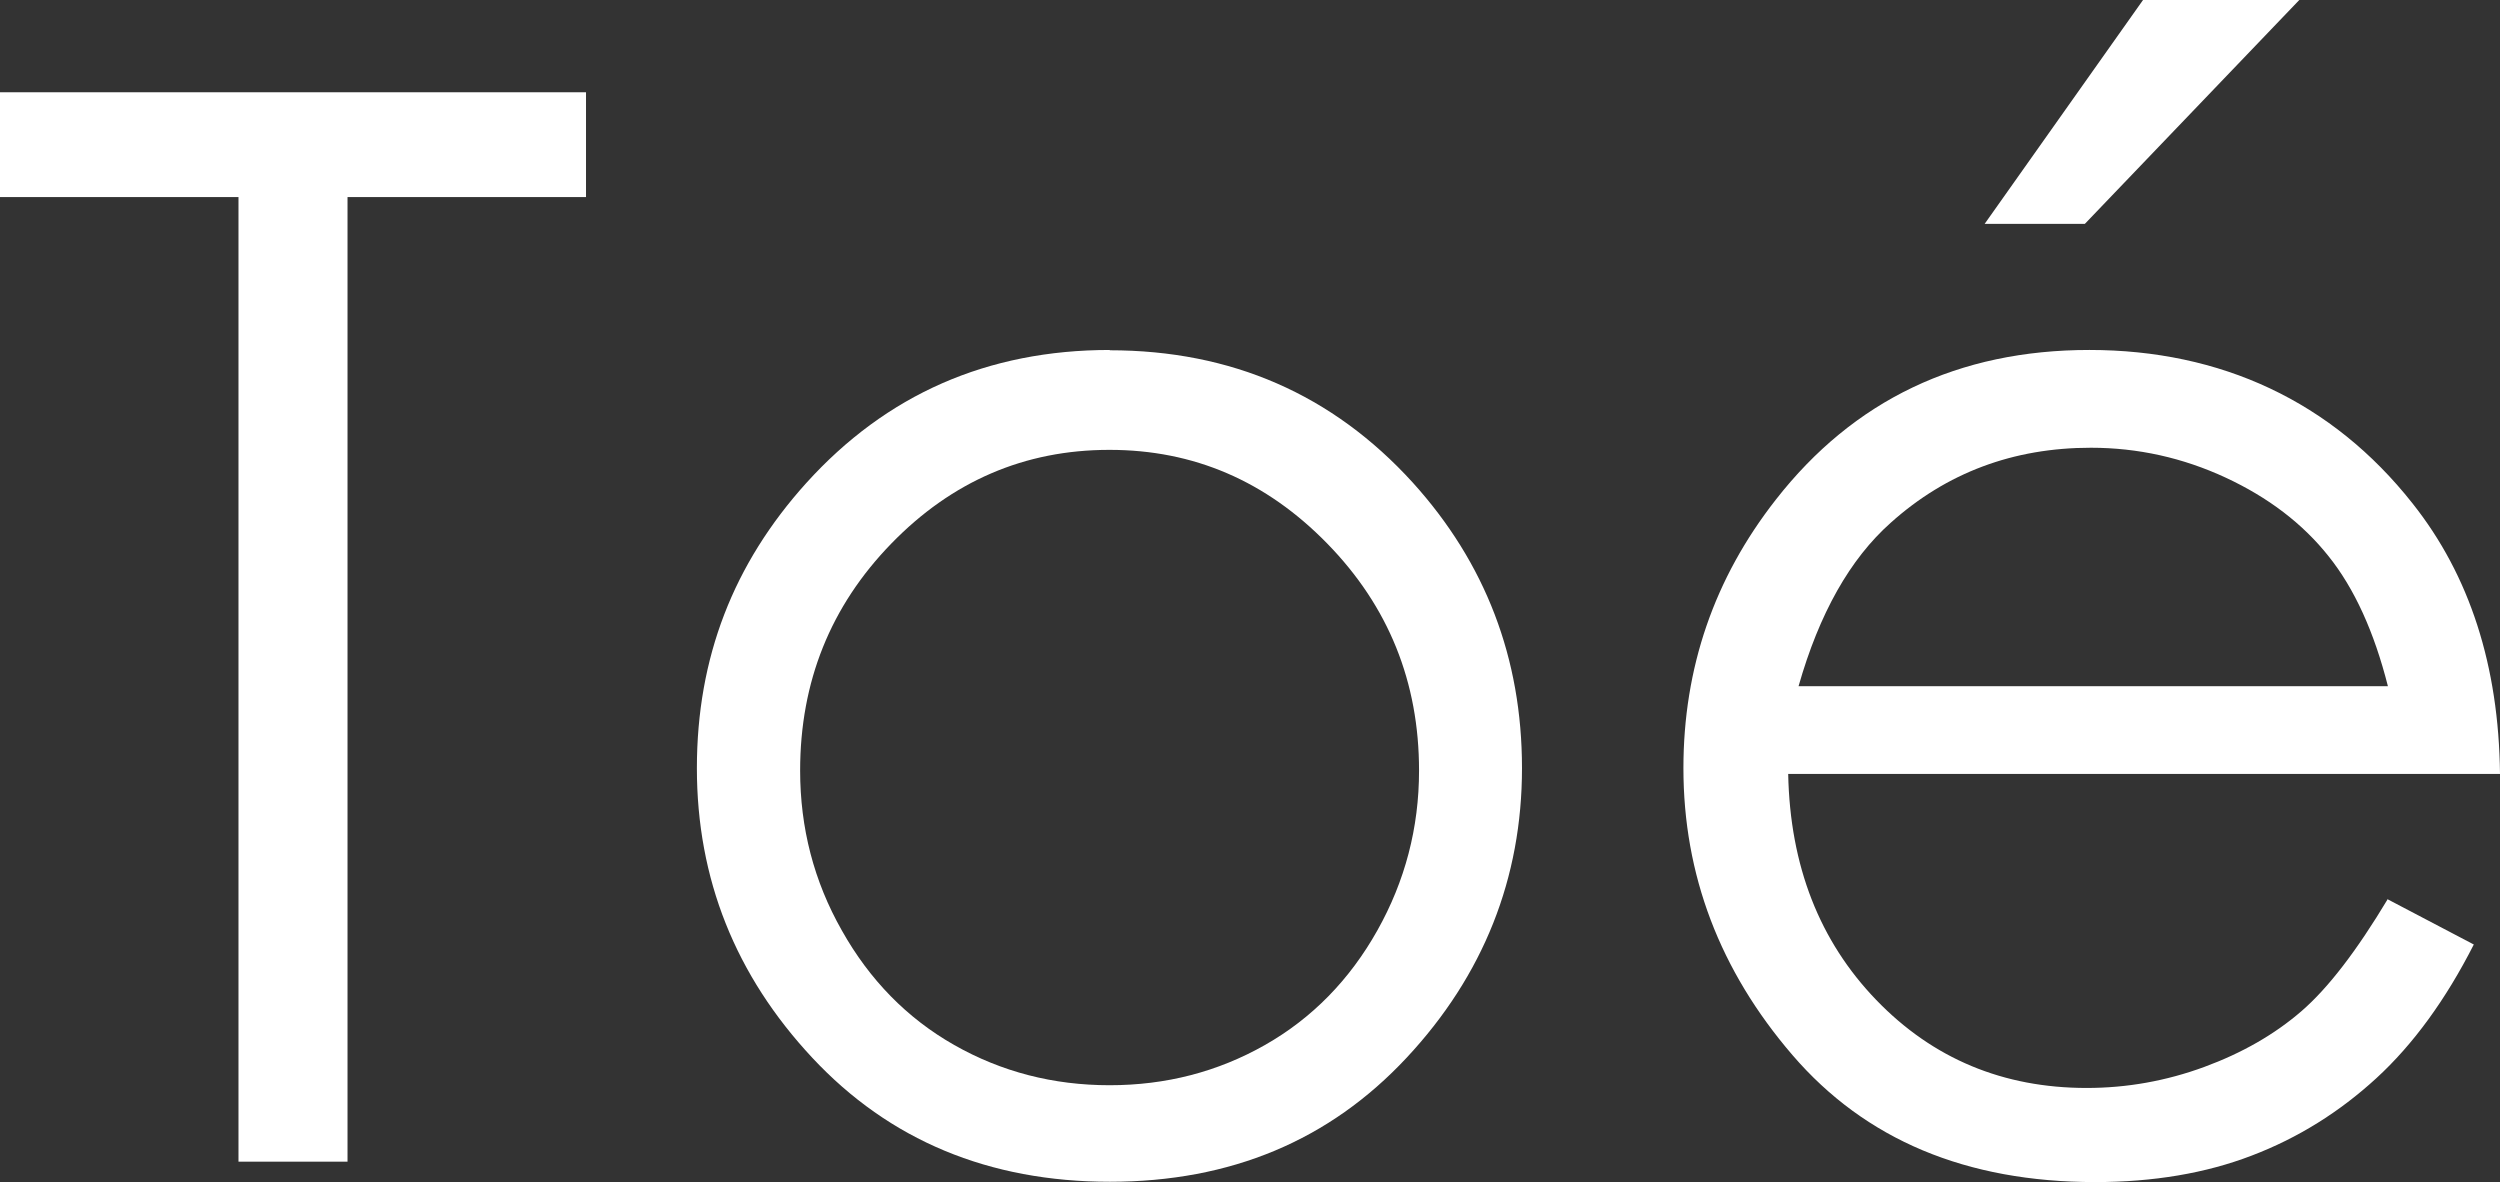
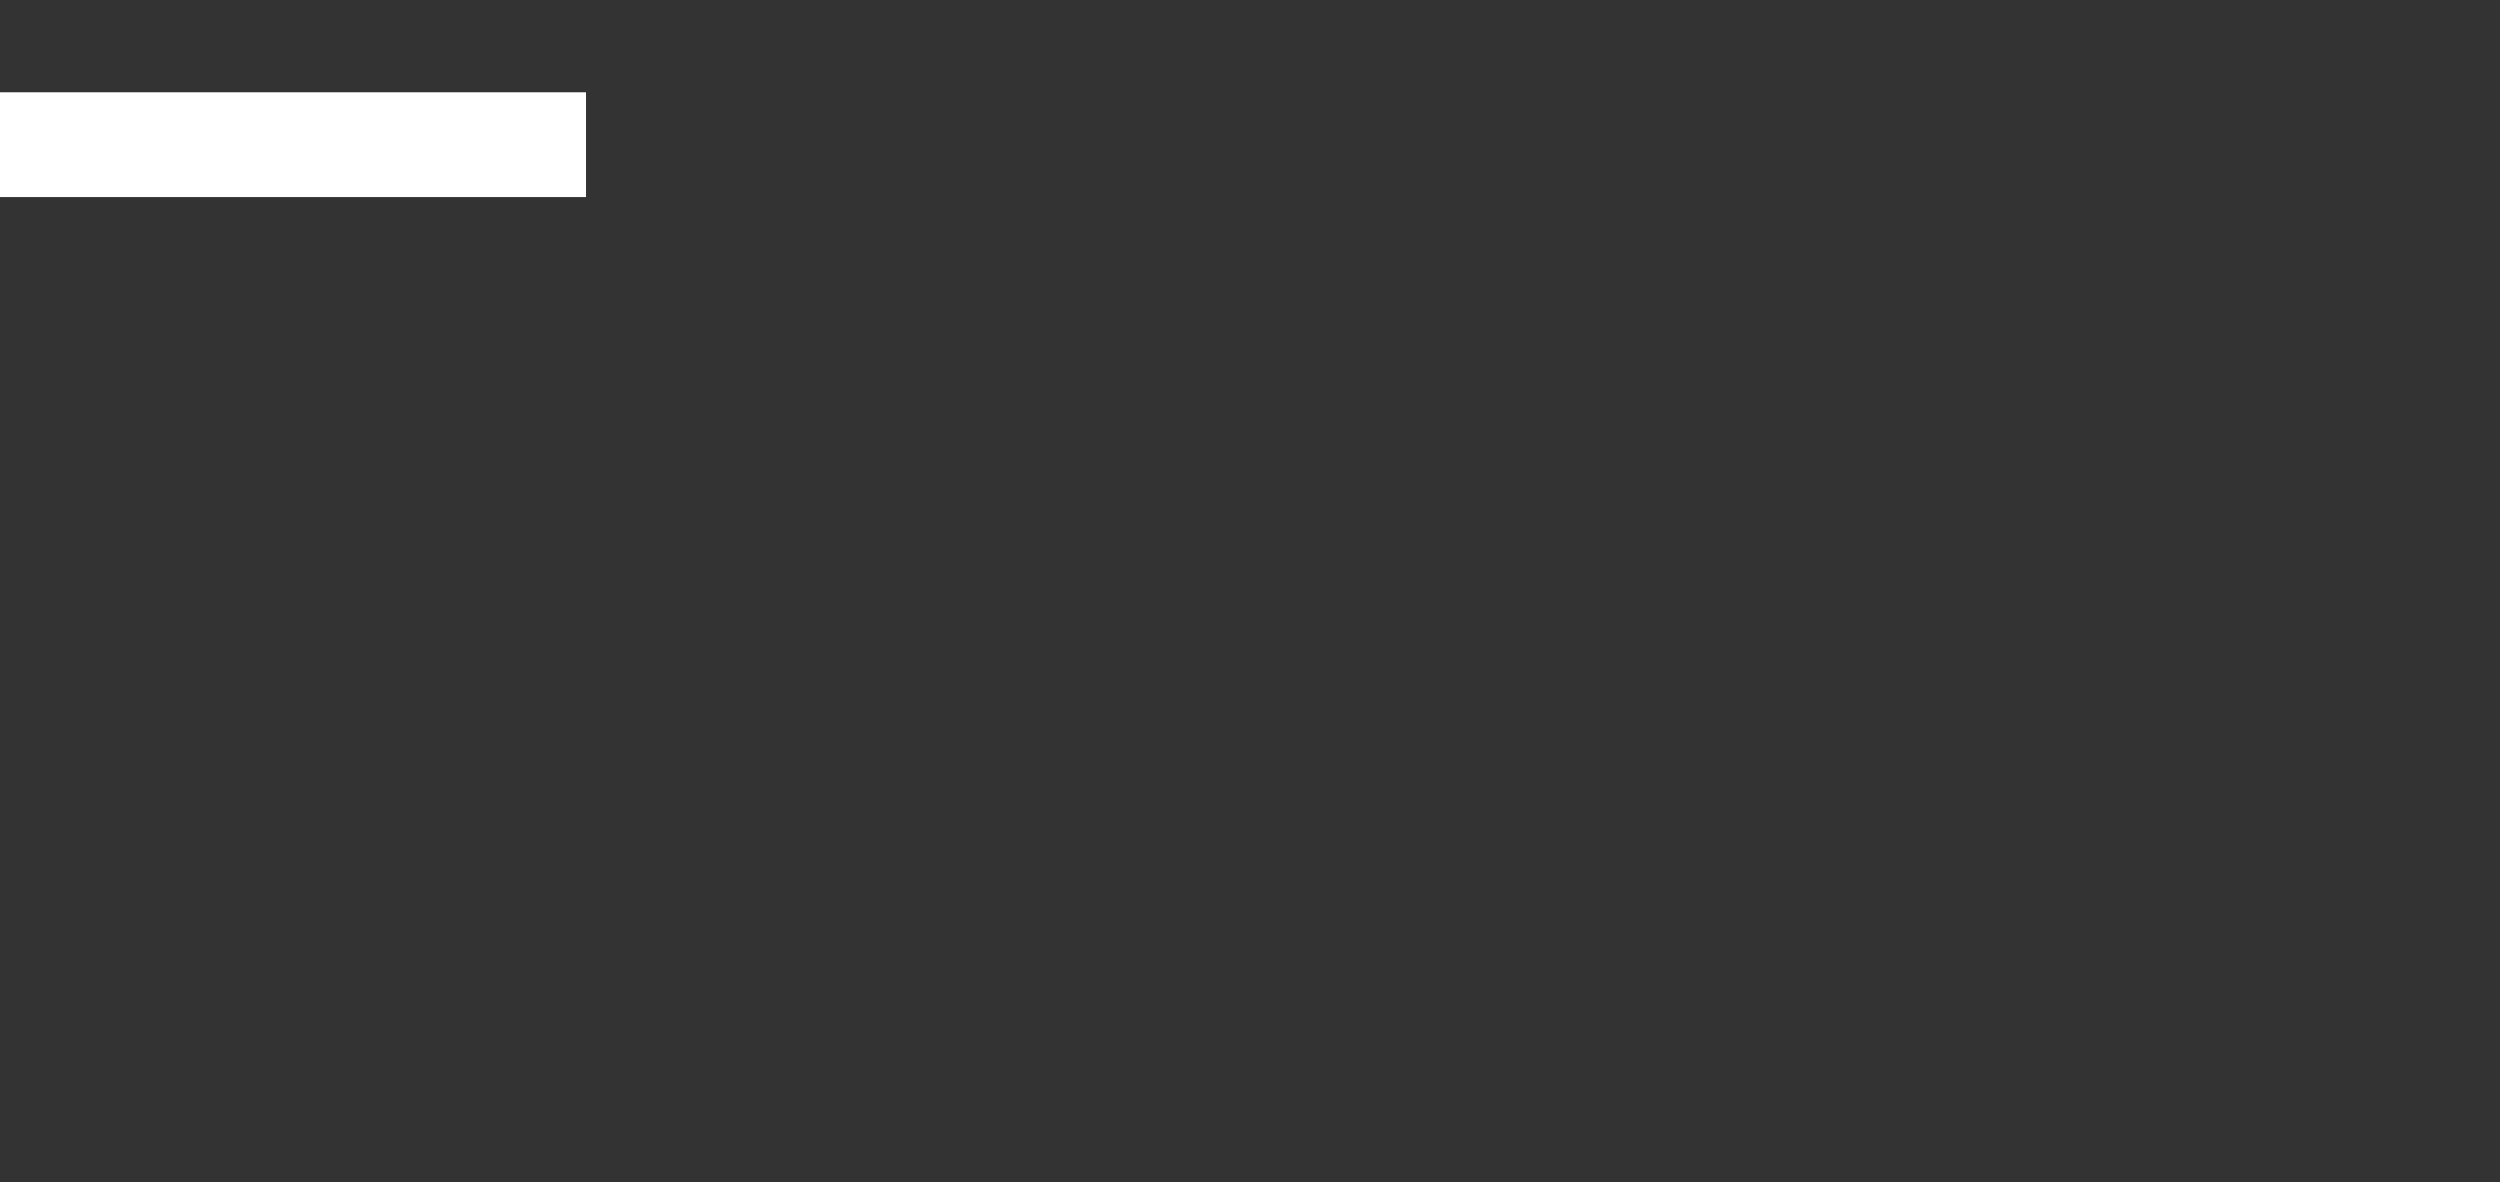
<svg xmlns="http://www.w3.org/2000/svg" id="_レイヤー_2" viewBox="0 0 82.08 38.81">
  <rect x="0" y="0" width="82.08" height="38.81" fill="#333333" stroke="none" />
  <defs>
    <style>.cls-1{fill:#fff;}</style>
  </defs>
  <g id="_レイヤー_1-2">
-     <path class="cls-1" d="M0,6.47v-3.44h19.24v3.44h-7.83v31.67h-3.58V6.47H0Z" />
-     <path class="cls-1" d="M36.43,11.5c4,0,7.32,1.45,9.95,4.34,2.39,2.64,3.59,5.77,3.59,9.38s-1.26,6.8-3.79,9.51c-2.53,2.71-5.77,4.07-9.74,4.07s-7.24-1.36-9.77-4.07c-2.53-2.71-3.79-5.88-3.79-9.51s1.2-6.71,3.59-9.36c2.63-2.91,5.95-4.37,9.97-4.37ZM36.42,14.77c-2.78,0-5.17,1.03-7.16,3.08s-2.99,4.53-2.99,7.45c0,1.88.45,3.63,1.37,5.25.91,1.62,2.14,2.88,3.69,3.76,1.55.88,3.25,1.32,5.1,1.32s3.55-.44,5.1-1.32c1.55-.88,2.78-2.14,3.69-3.76s1.37-3.37,1.37-5.25c0-2.91-1-5.39-3.01-7.45s-4.39-3.08-7.15-3.08Z" />
-     <path class="cls-1" d="M78.4,29.53l2.82,1.48c-.92,1.81-1.99,3.28-3.2,4.39s-2.57,1.96-4.09,2.54c-1.51.58-3.23.87-5.14.87-4.24,0-7.55-1.39-9.94-4.17-2.39-2.78-3.58-5.92-3.58-9.42,0-3.29,1.01-6.23,3.03-8.81,2.56-3.28,6-4.92,10.3-4.92s7.96,1.68,10.61,5.04c1.88,2.37,2.83,5.33,2.87,8.88h-23.37c.06,3.02,1.03,5.49,2.89,7.42,1.86,1.93,4.17,2.89,6.91,2.89,1.32,0,2.61-.23,3.86-.69,1.25-.46,2.31-1.07,3.19-1.83s1.82-1.99,2.84-3.69ZM78.4,22.53c-.45-1.78-1.1-3.21-1.95-4.27-.85-1.07-1.98-1.93-3.38-2.58-1.4-.65-2.88-.98-4.42-.98-2.55,0-4.74.82-6.57,2.46-1.34,1.19-2.35,2.98-3.03,5.37h19.36ZM70.36,0h5.13l-7.04,7.35h-3.29l5.2-7.35Z" />
+     <path class="cls-1" d="M0,6.47v-3.44h19.24v3.44h-7.83h-3.58V6.47H0Z" />
  </g>
</svg>